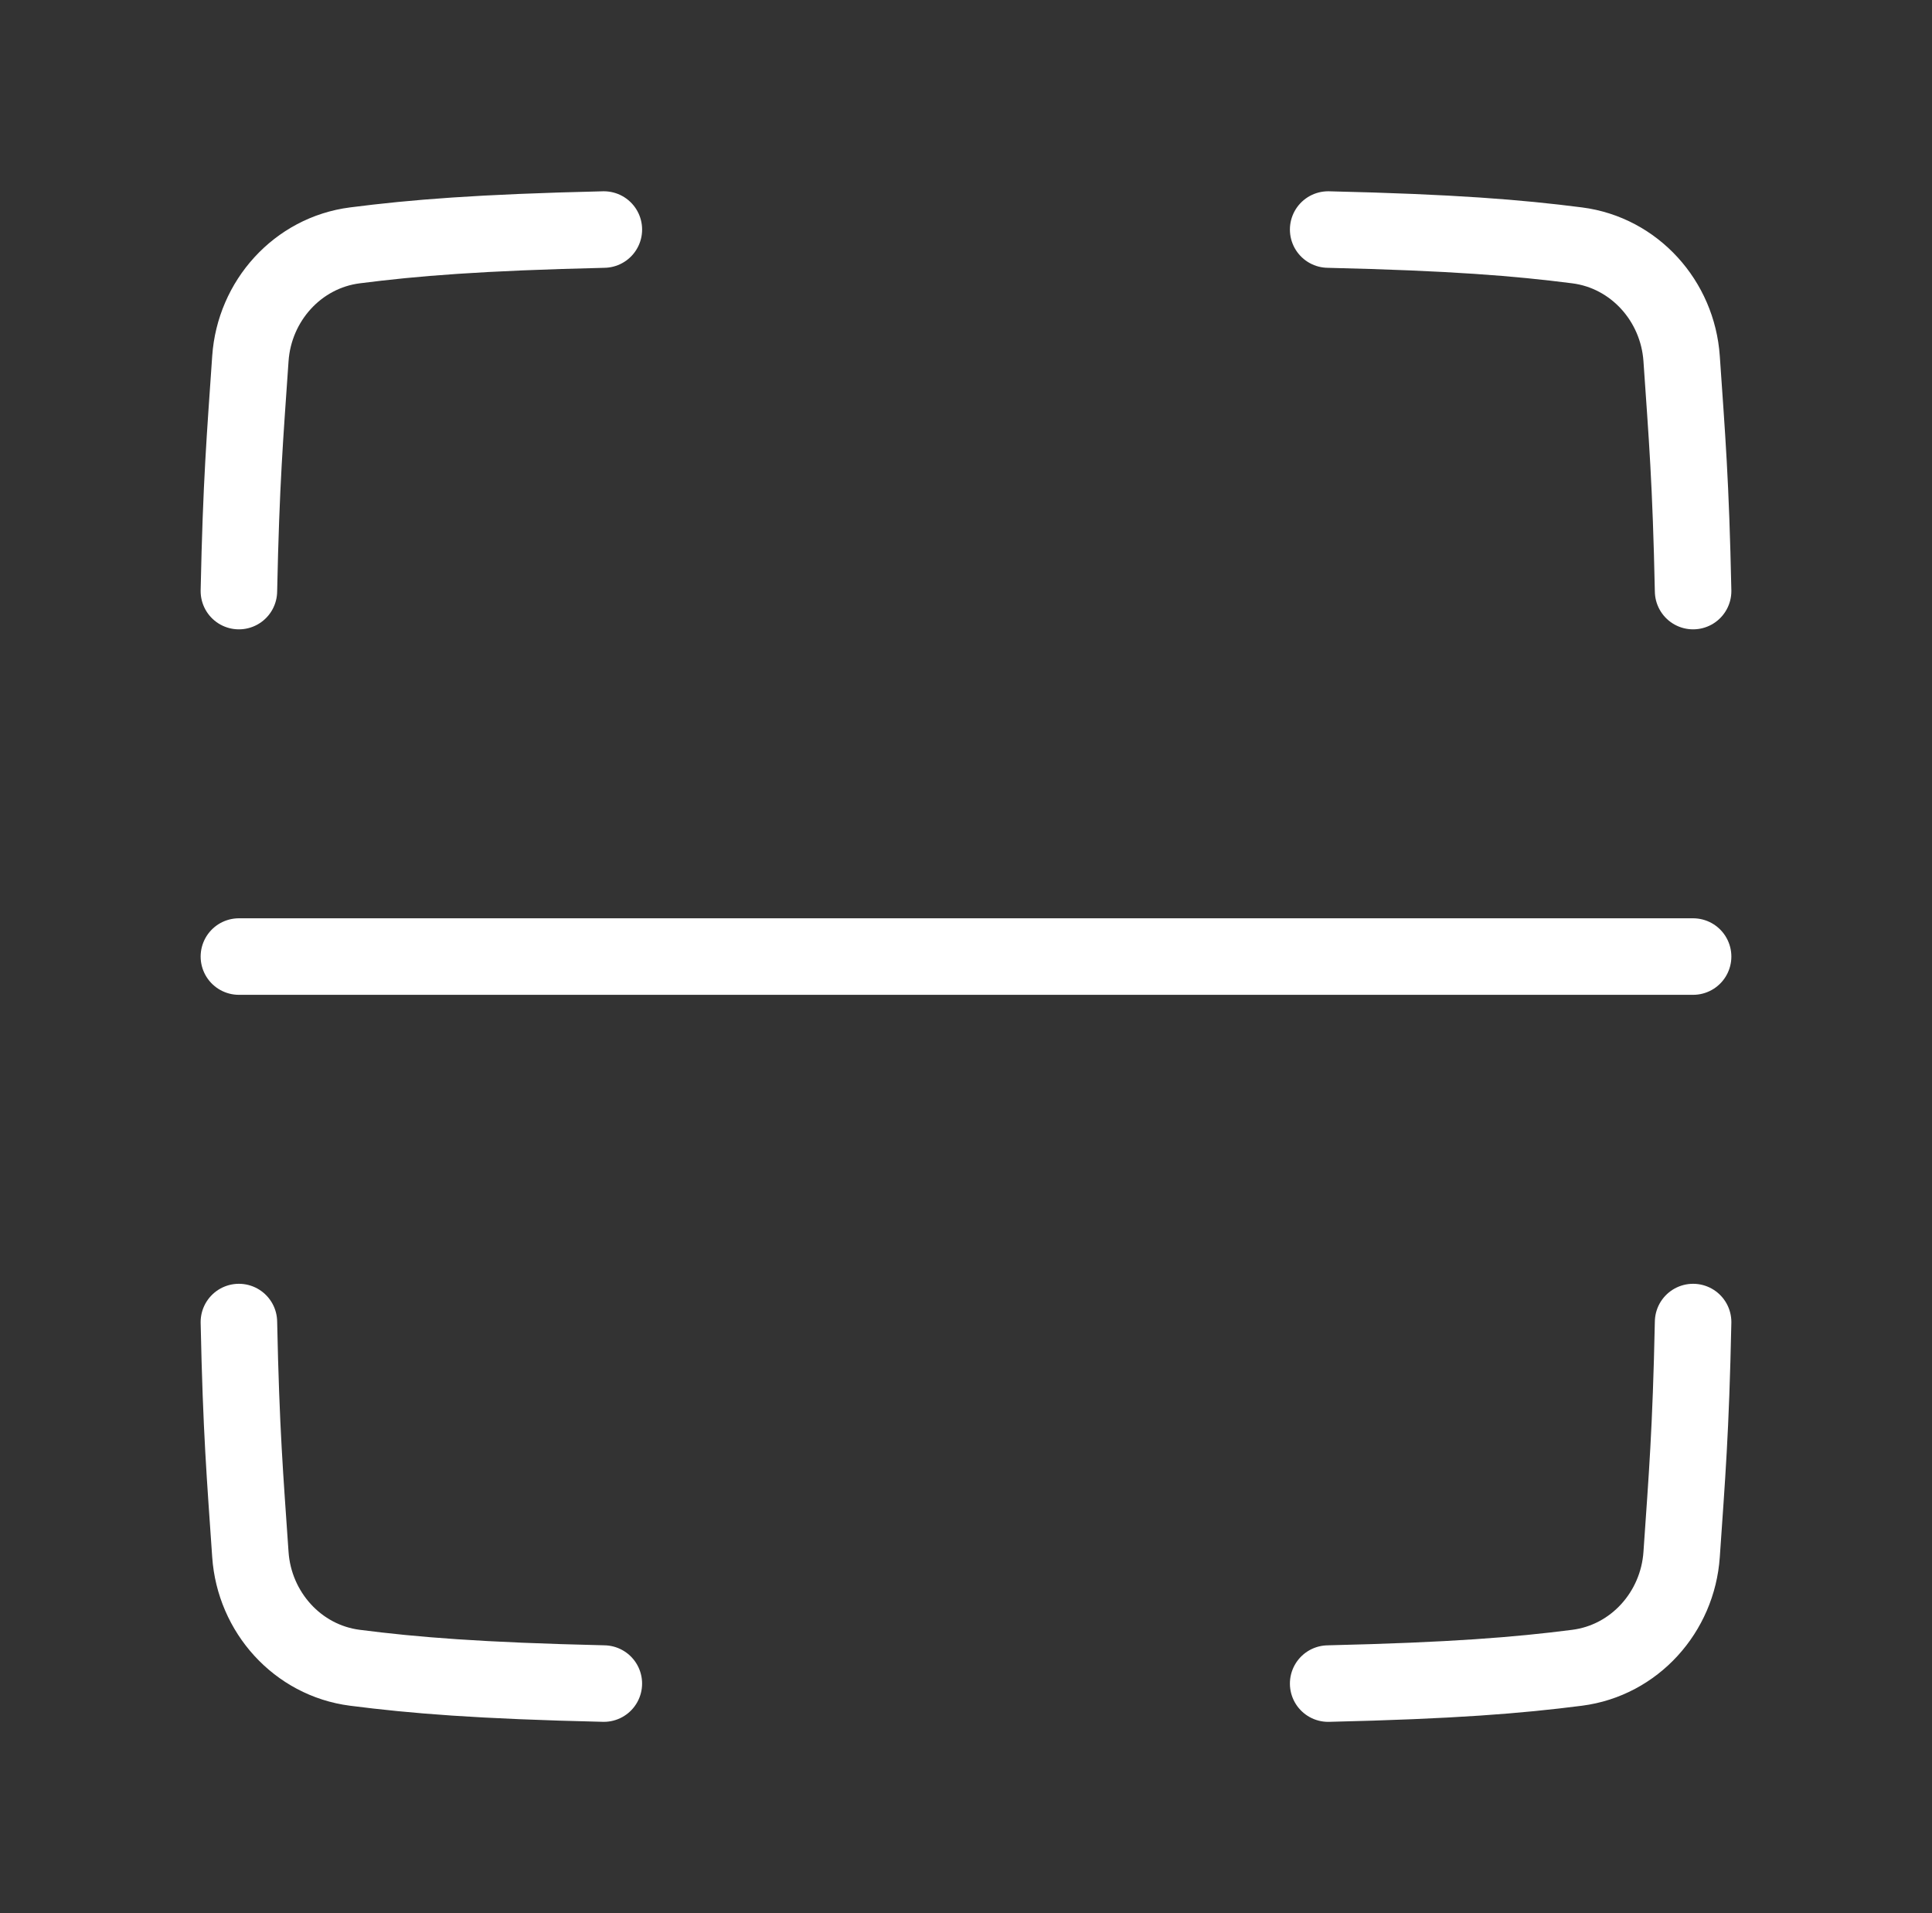
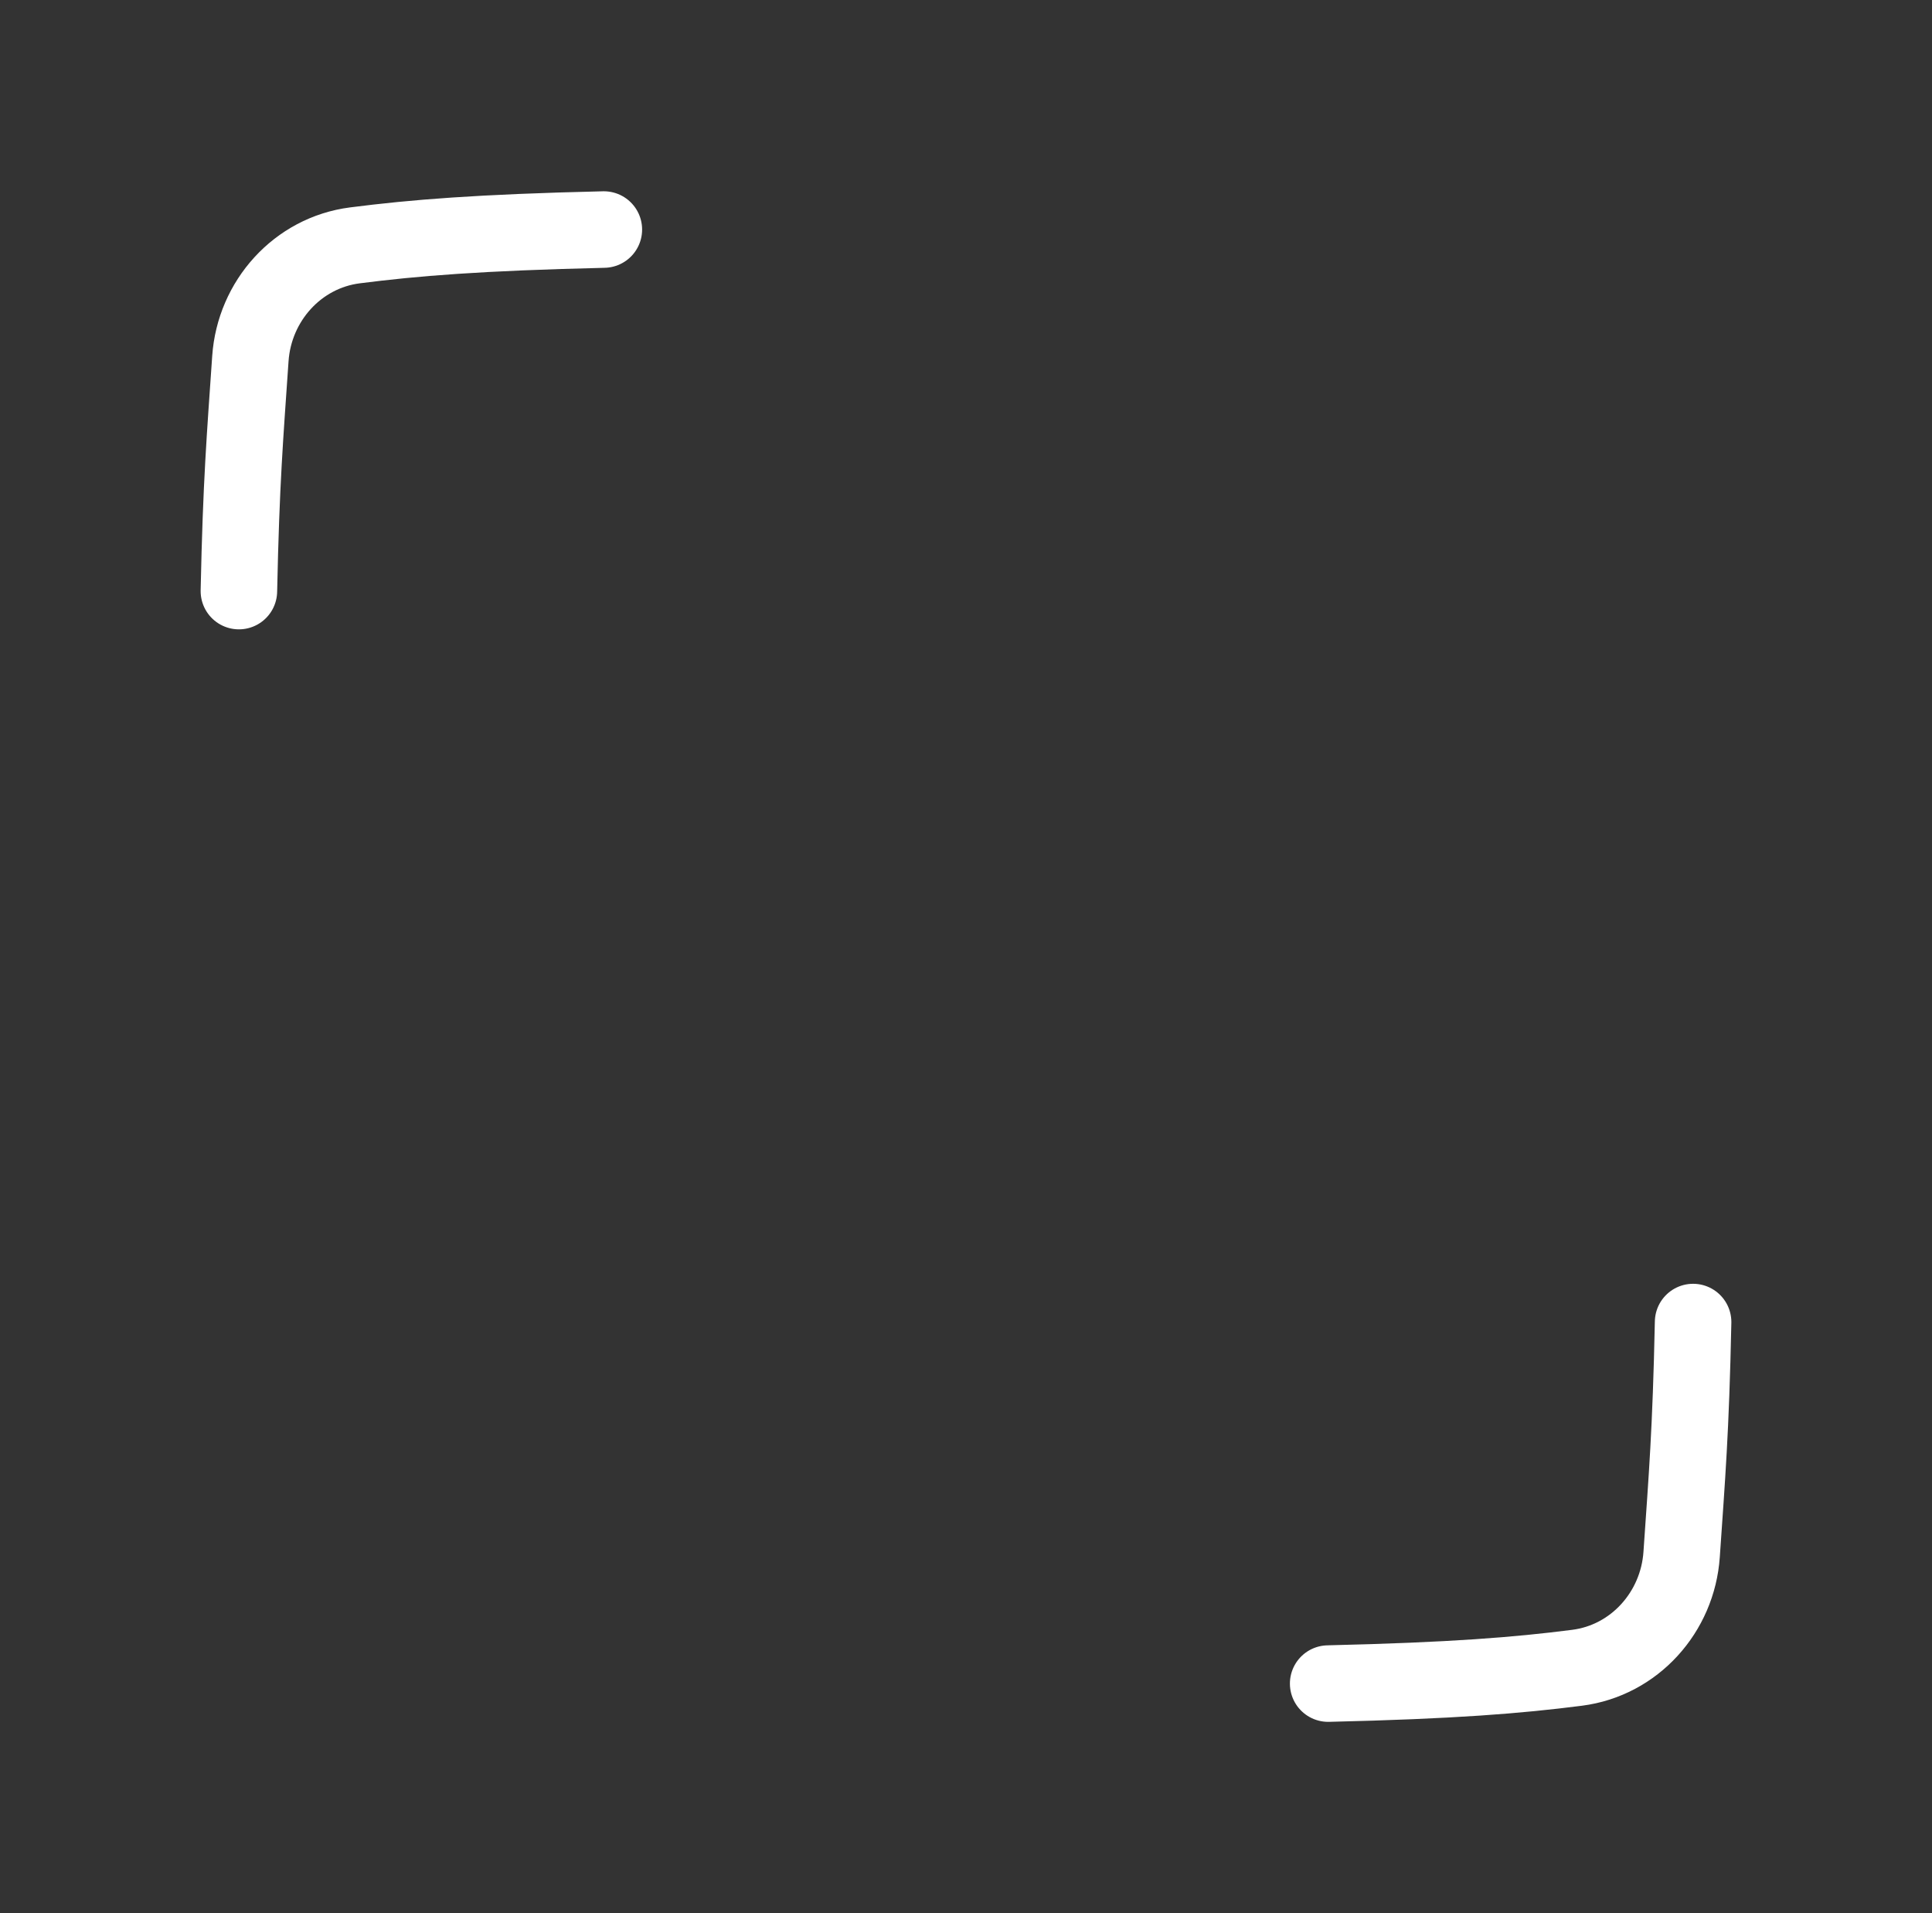
<svg xmlns="http://www.w3.org/2000/svg" width="101" height="100" viewBox="0 0 101 100" fill="none">
  <rect x="0" y="0" width="101" height="100" fill="#333333" stroke="none" />
  <path d="M69.433 87.999C75.958 87.846 79.343 87.57 82.448 87.172C85.445 86.788 87.705 84.265 87.911 81.251C88.192 77.154 88.391 74.849 88.511 69.102" stroke="white" stroke-width="4" stroke-linecap="round" stroke-linejoin="round" />
-   <path d="M31.567 87.998C25.042 87.846 21.657 87.57 18.551 87.172C15.555 86.787 13.295 84.264 13.089 81.251C12.809 77.154 12.609 74.848 12.489 69.102" stroke="white" stroke-width="4" stroke-linecap="round" stroke-linejoin="round" />
  <path d="M31.568 11.998C25.043 12.151 21.657 12.427 18.552 12.825C15.555 13.209 13.295 15.732 13.089 18.746C12.809 22.843 12.609 25.148 12.489 30.895" stroke="white" stroke-width="4" stroke-linecap="round" stroke-linejoin="round" />
-   <path d="M69.433 11.998C75.958 12.151 79.343 12.427 82.448 12.825C85.445 13.209 87.705 15.732 87.911 18.746C88.192 22.843 88.391 25.148 88.511 30.895" stroke="white" stroke-width="4" stroke-linecap="round" stroke-linejoin="round" />
-   <path d="M88.511 49.998H12.489" stroke="white" stroke-width="4" stroke-linecap="round" stroke-linejoin="round" />
</svg>